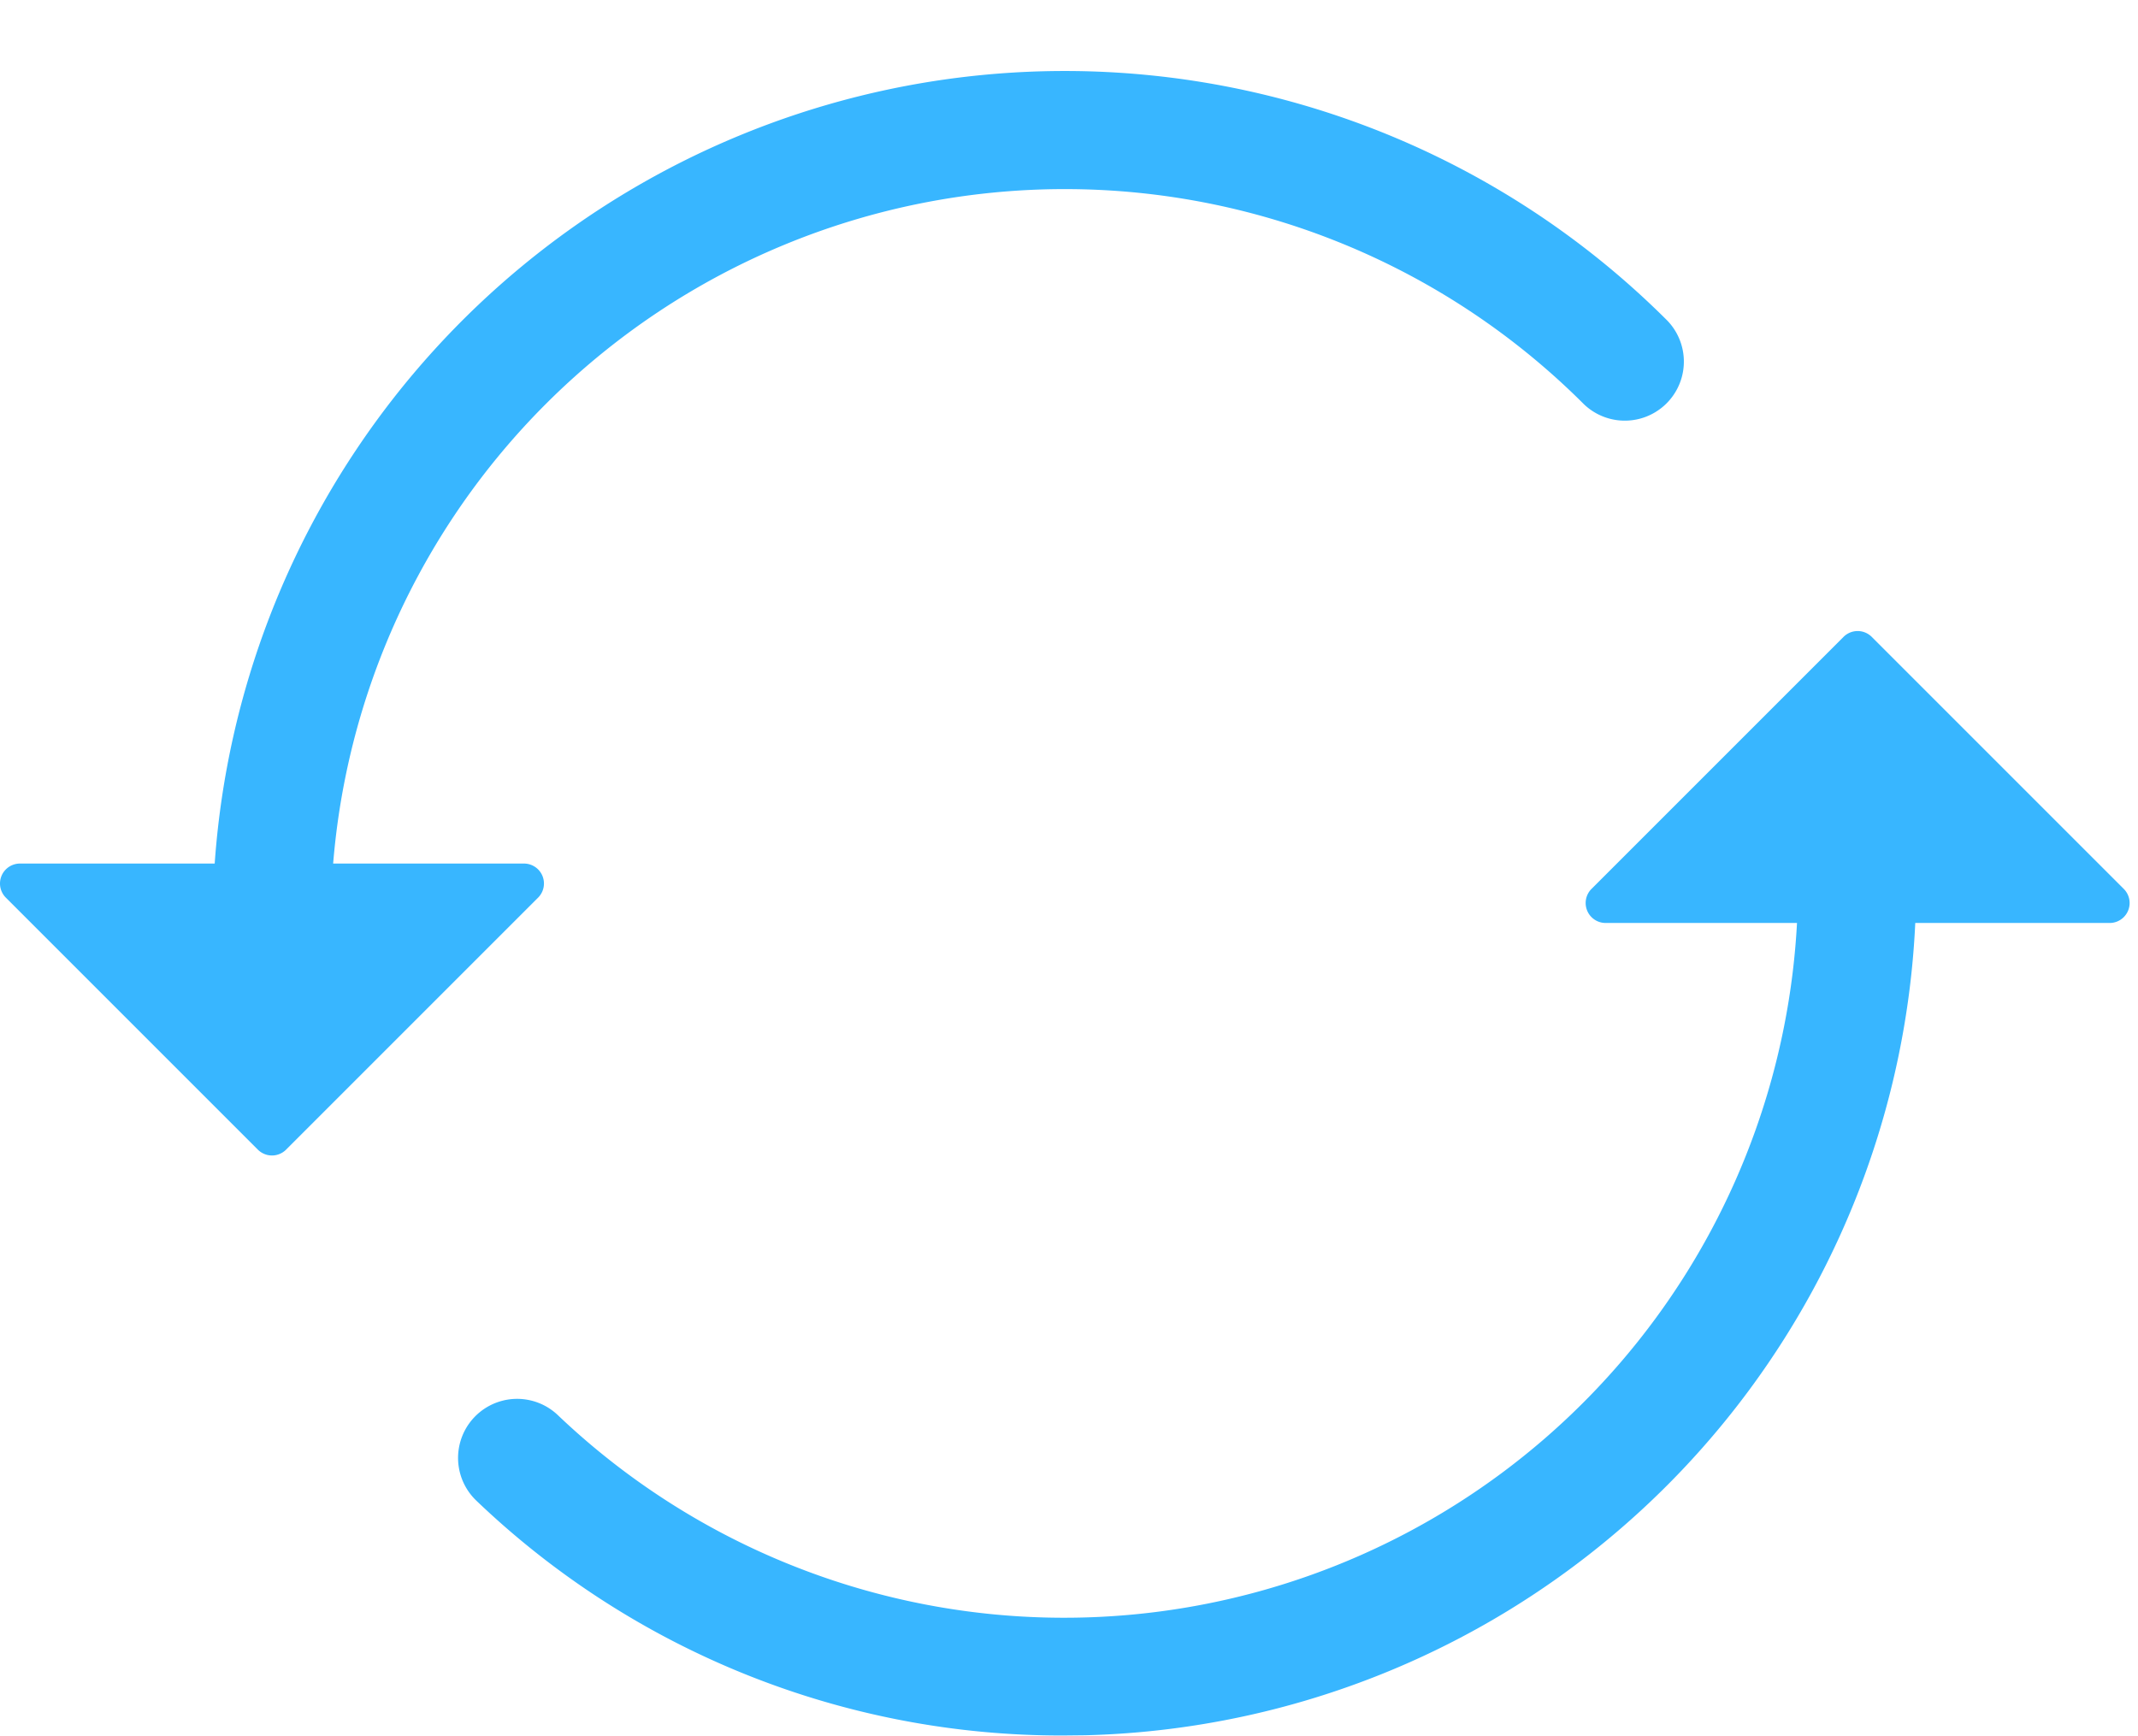
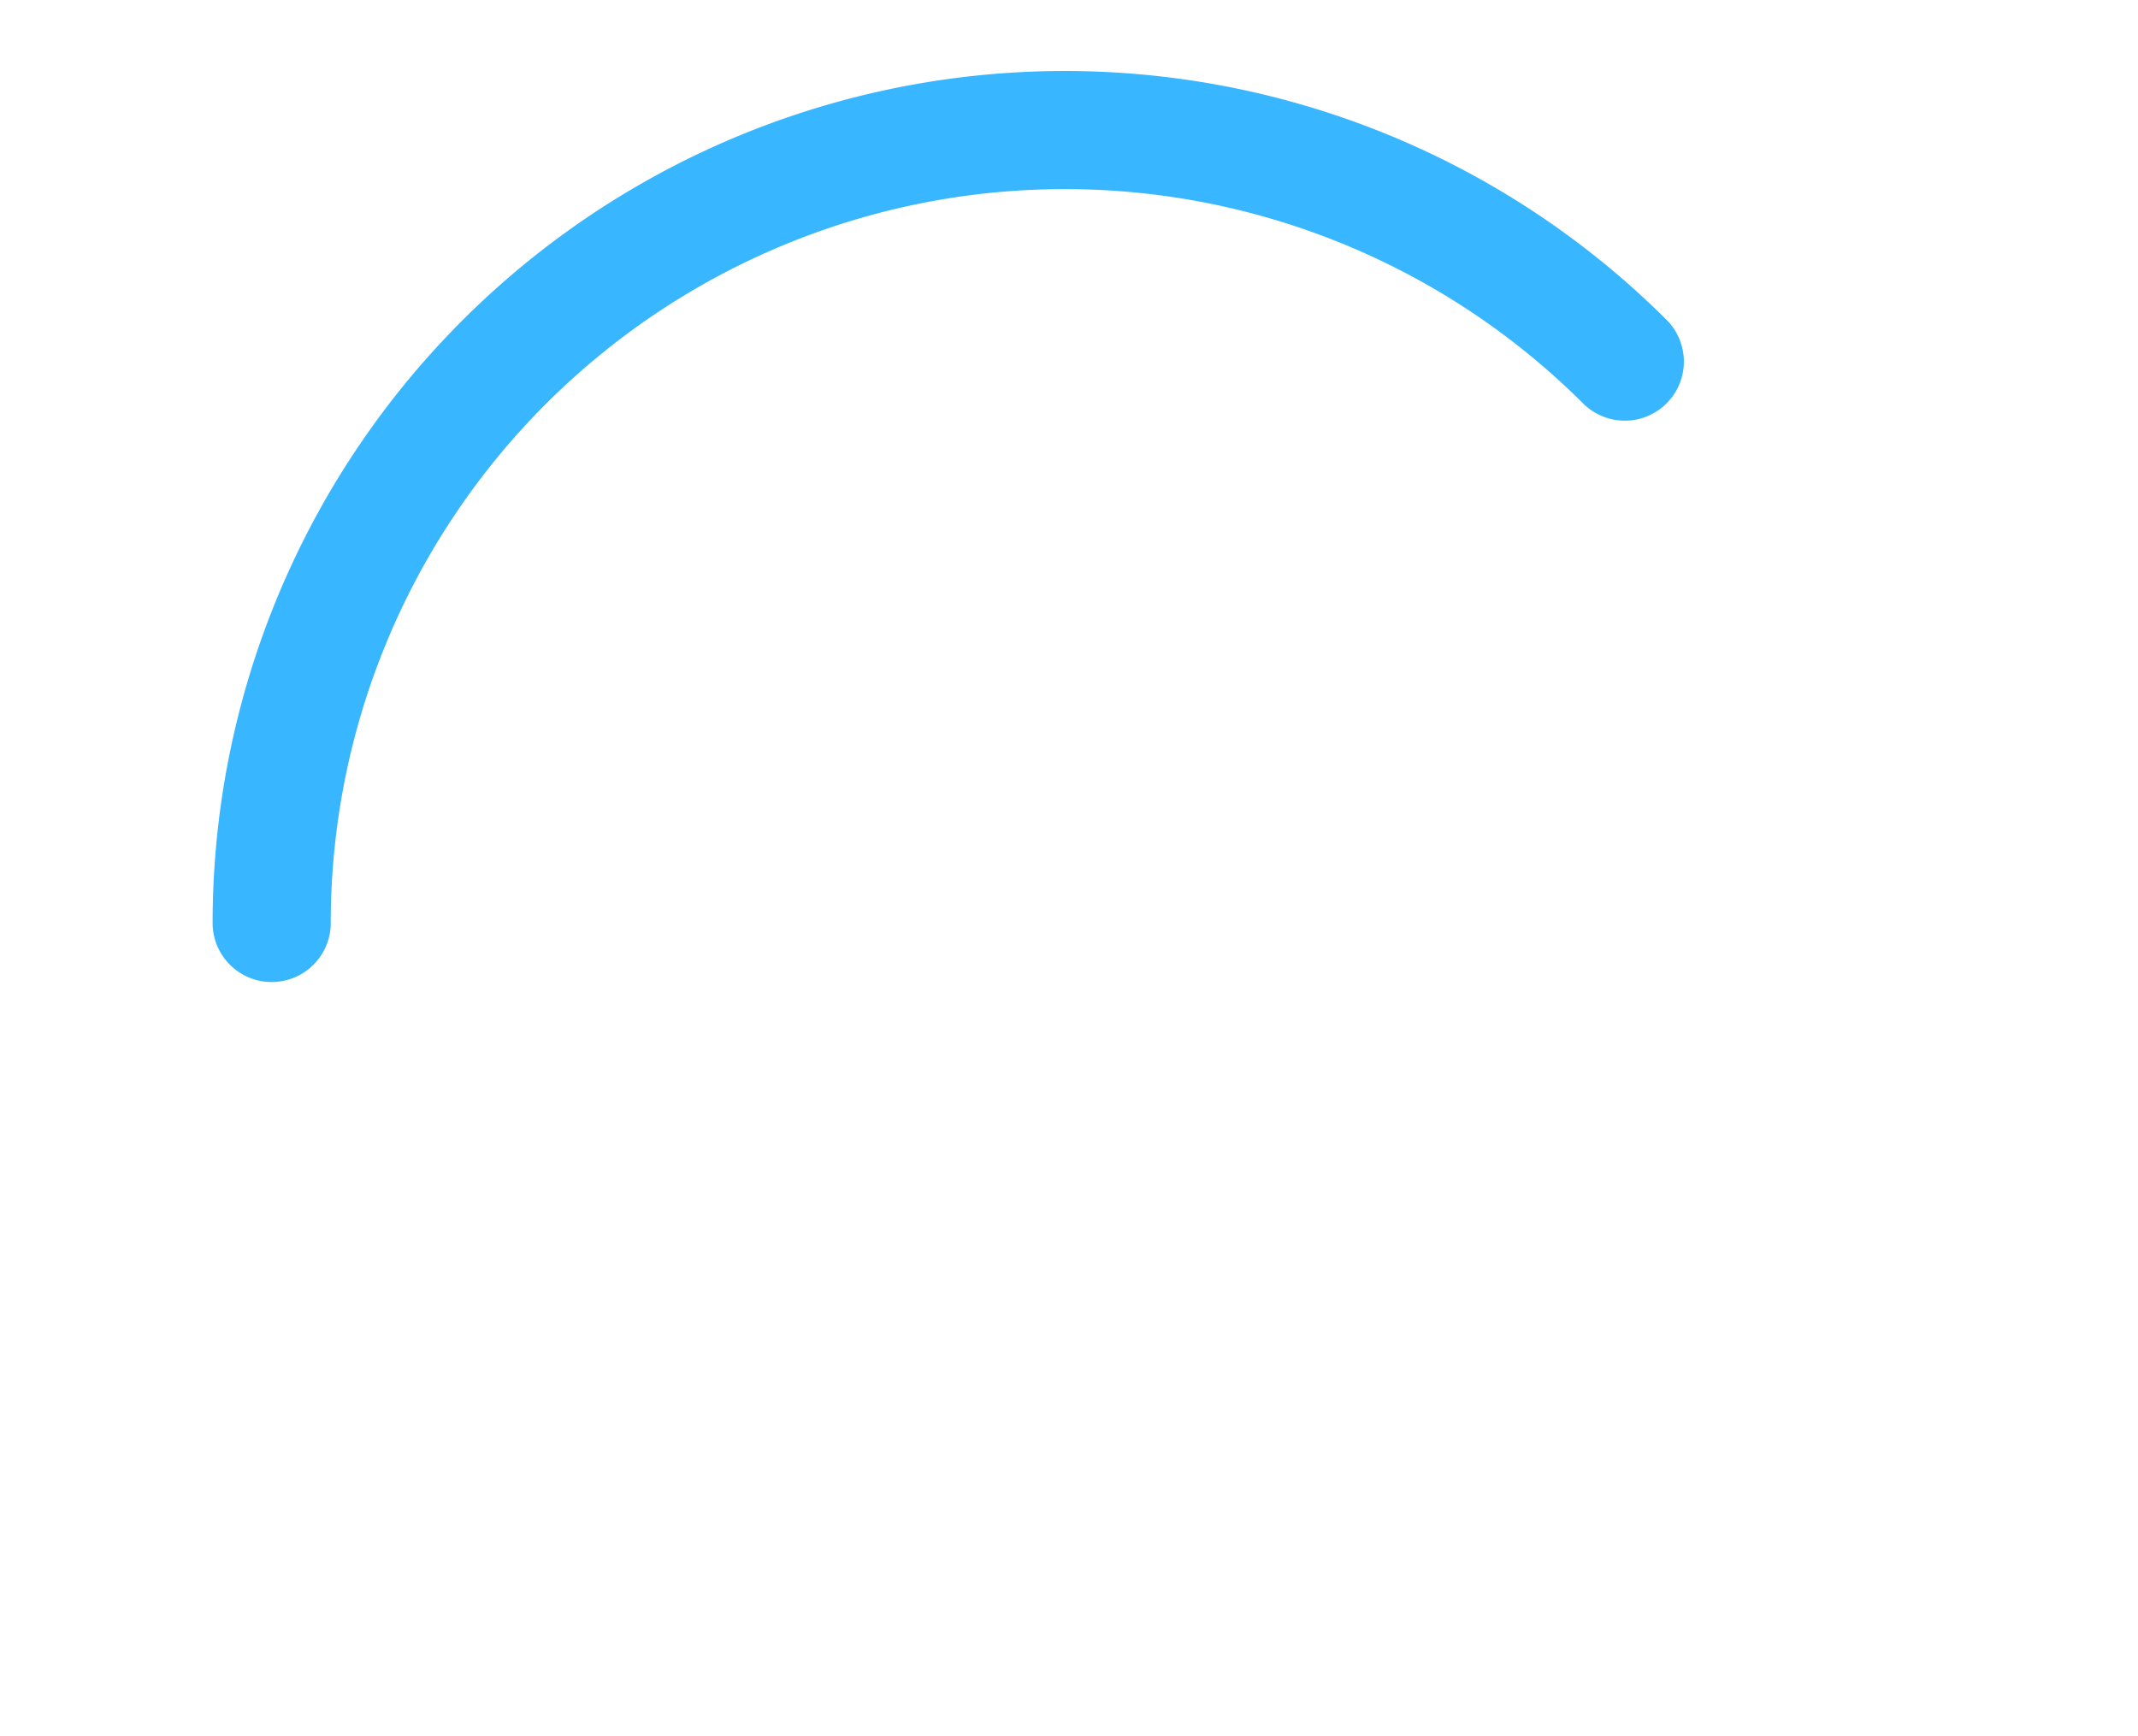
<svg xmlns="http://www.w3.org/2000/svg" fill="#38b6ff" height="14.7" preserveAspectRatio="xMidYMid meet" version="1" viewBox="-0.0 -0.6 18.1 14.7" width="18.1" zoomAndPan="magnify">
  <g data-name="Layer 2">
    <g data-name="Layer 1">
      <g>
        <g id="change1_3">
-           <path d="M15.607,4.792,13.474,6.925a.169.169,0,0,0,.12.289h4.265a.169.169,0,0,0,.12-.289L15.846,4.792A.169.169,0,0,0,15.607,4.792Z" fill="inherit" />
-           <path d="M2.183,9.133.05,7a.169.169,0,0,1,.12-.289H4.435A.169.169,0,0,1,4.555,7L2.422,9.133A.169.169,0,0,1,2.183,9.133Z" fill="inherit" />
-         </g>
+           </g>
        <g id="change1_1">
          <path d="M2.3,7.714a.5.5,0,0,1-.5-.5,7.214,7.214,0,0,1,12.315-5.1.5.5,0,0,1-.707.707A6.214,6.214,0,0,0,2.8,7.214.5.5,0,0,1,2.3,7.714Z" fill="inherit" />
        </g>
        <g id="change1_2">
-           <path d="M9,14.093a7.163,7.163,0,0,1-4.967-1.988.5.5,0,1,1,.69-.724A6.213,6.213,0,0,0,15.22,6.724a.5.5,0,0,1,.487-.513h.013a.5.5,0,0,1,.5.488,7.215,7.215,0,0,1-7.032,7.392Z" fill="inherit" />
-         </g>
+           </g>
      </g>
    </g>
  </g>
</svg>